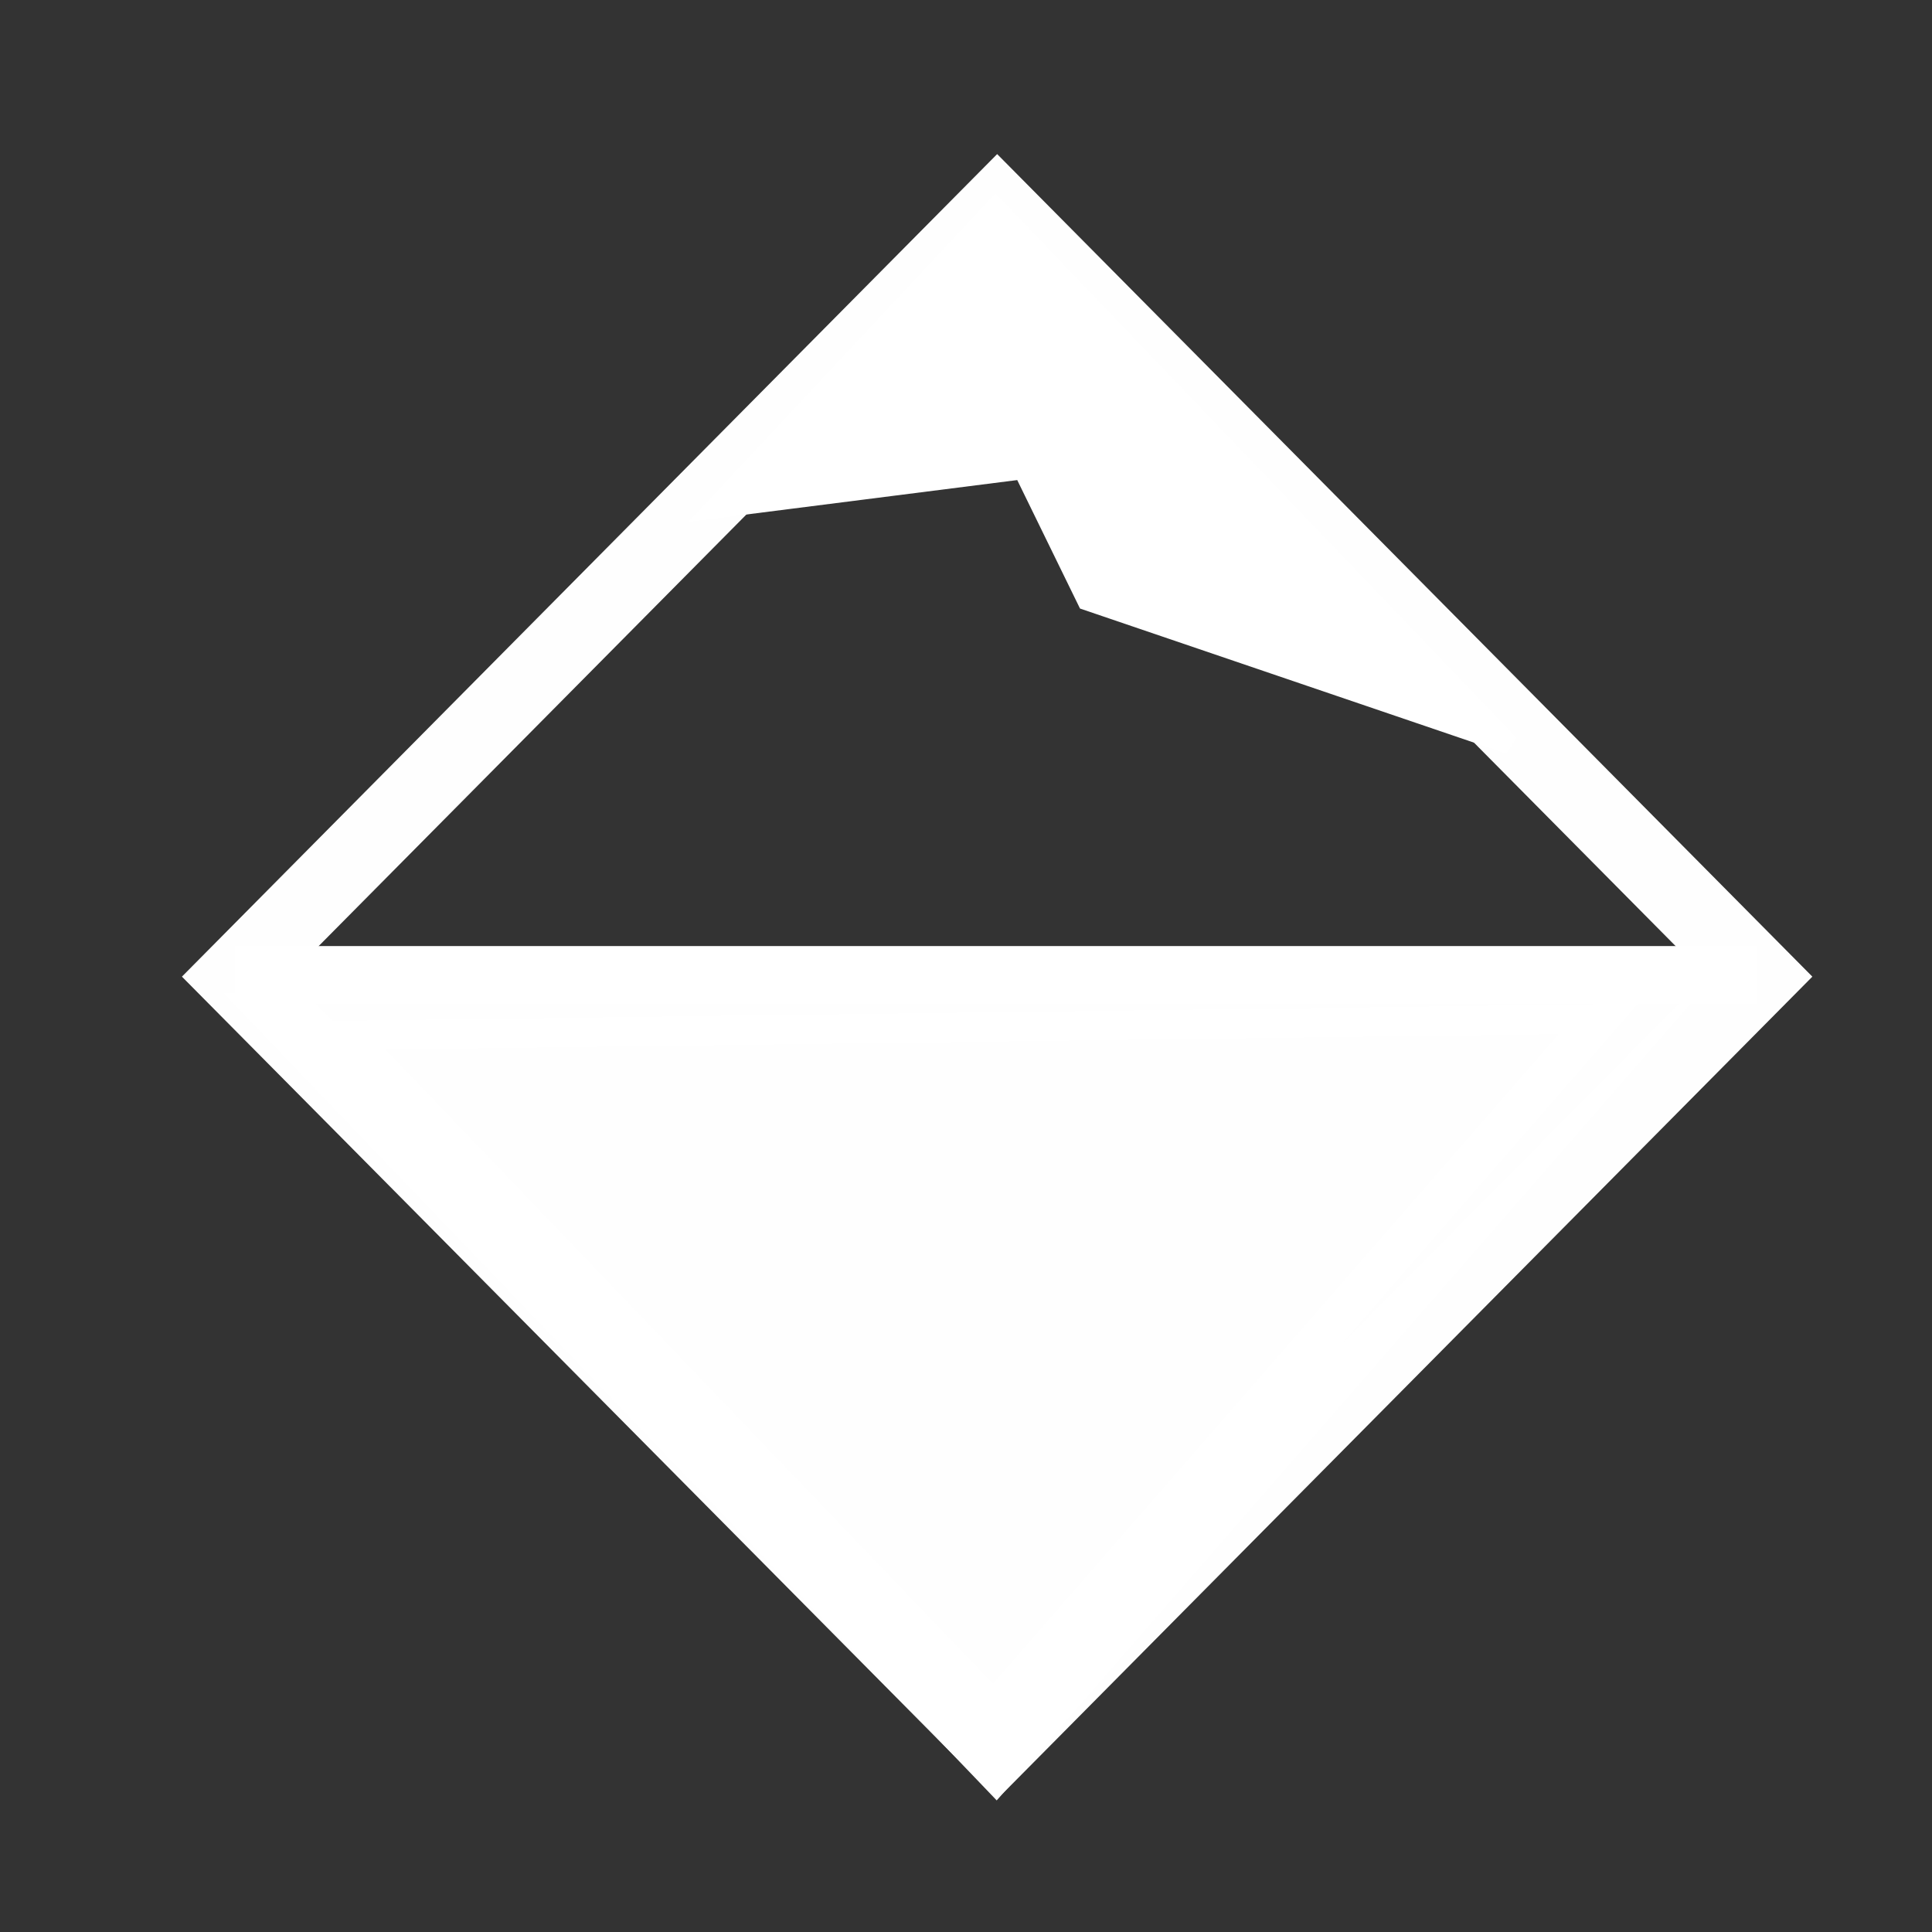
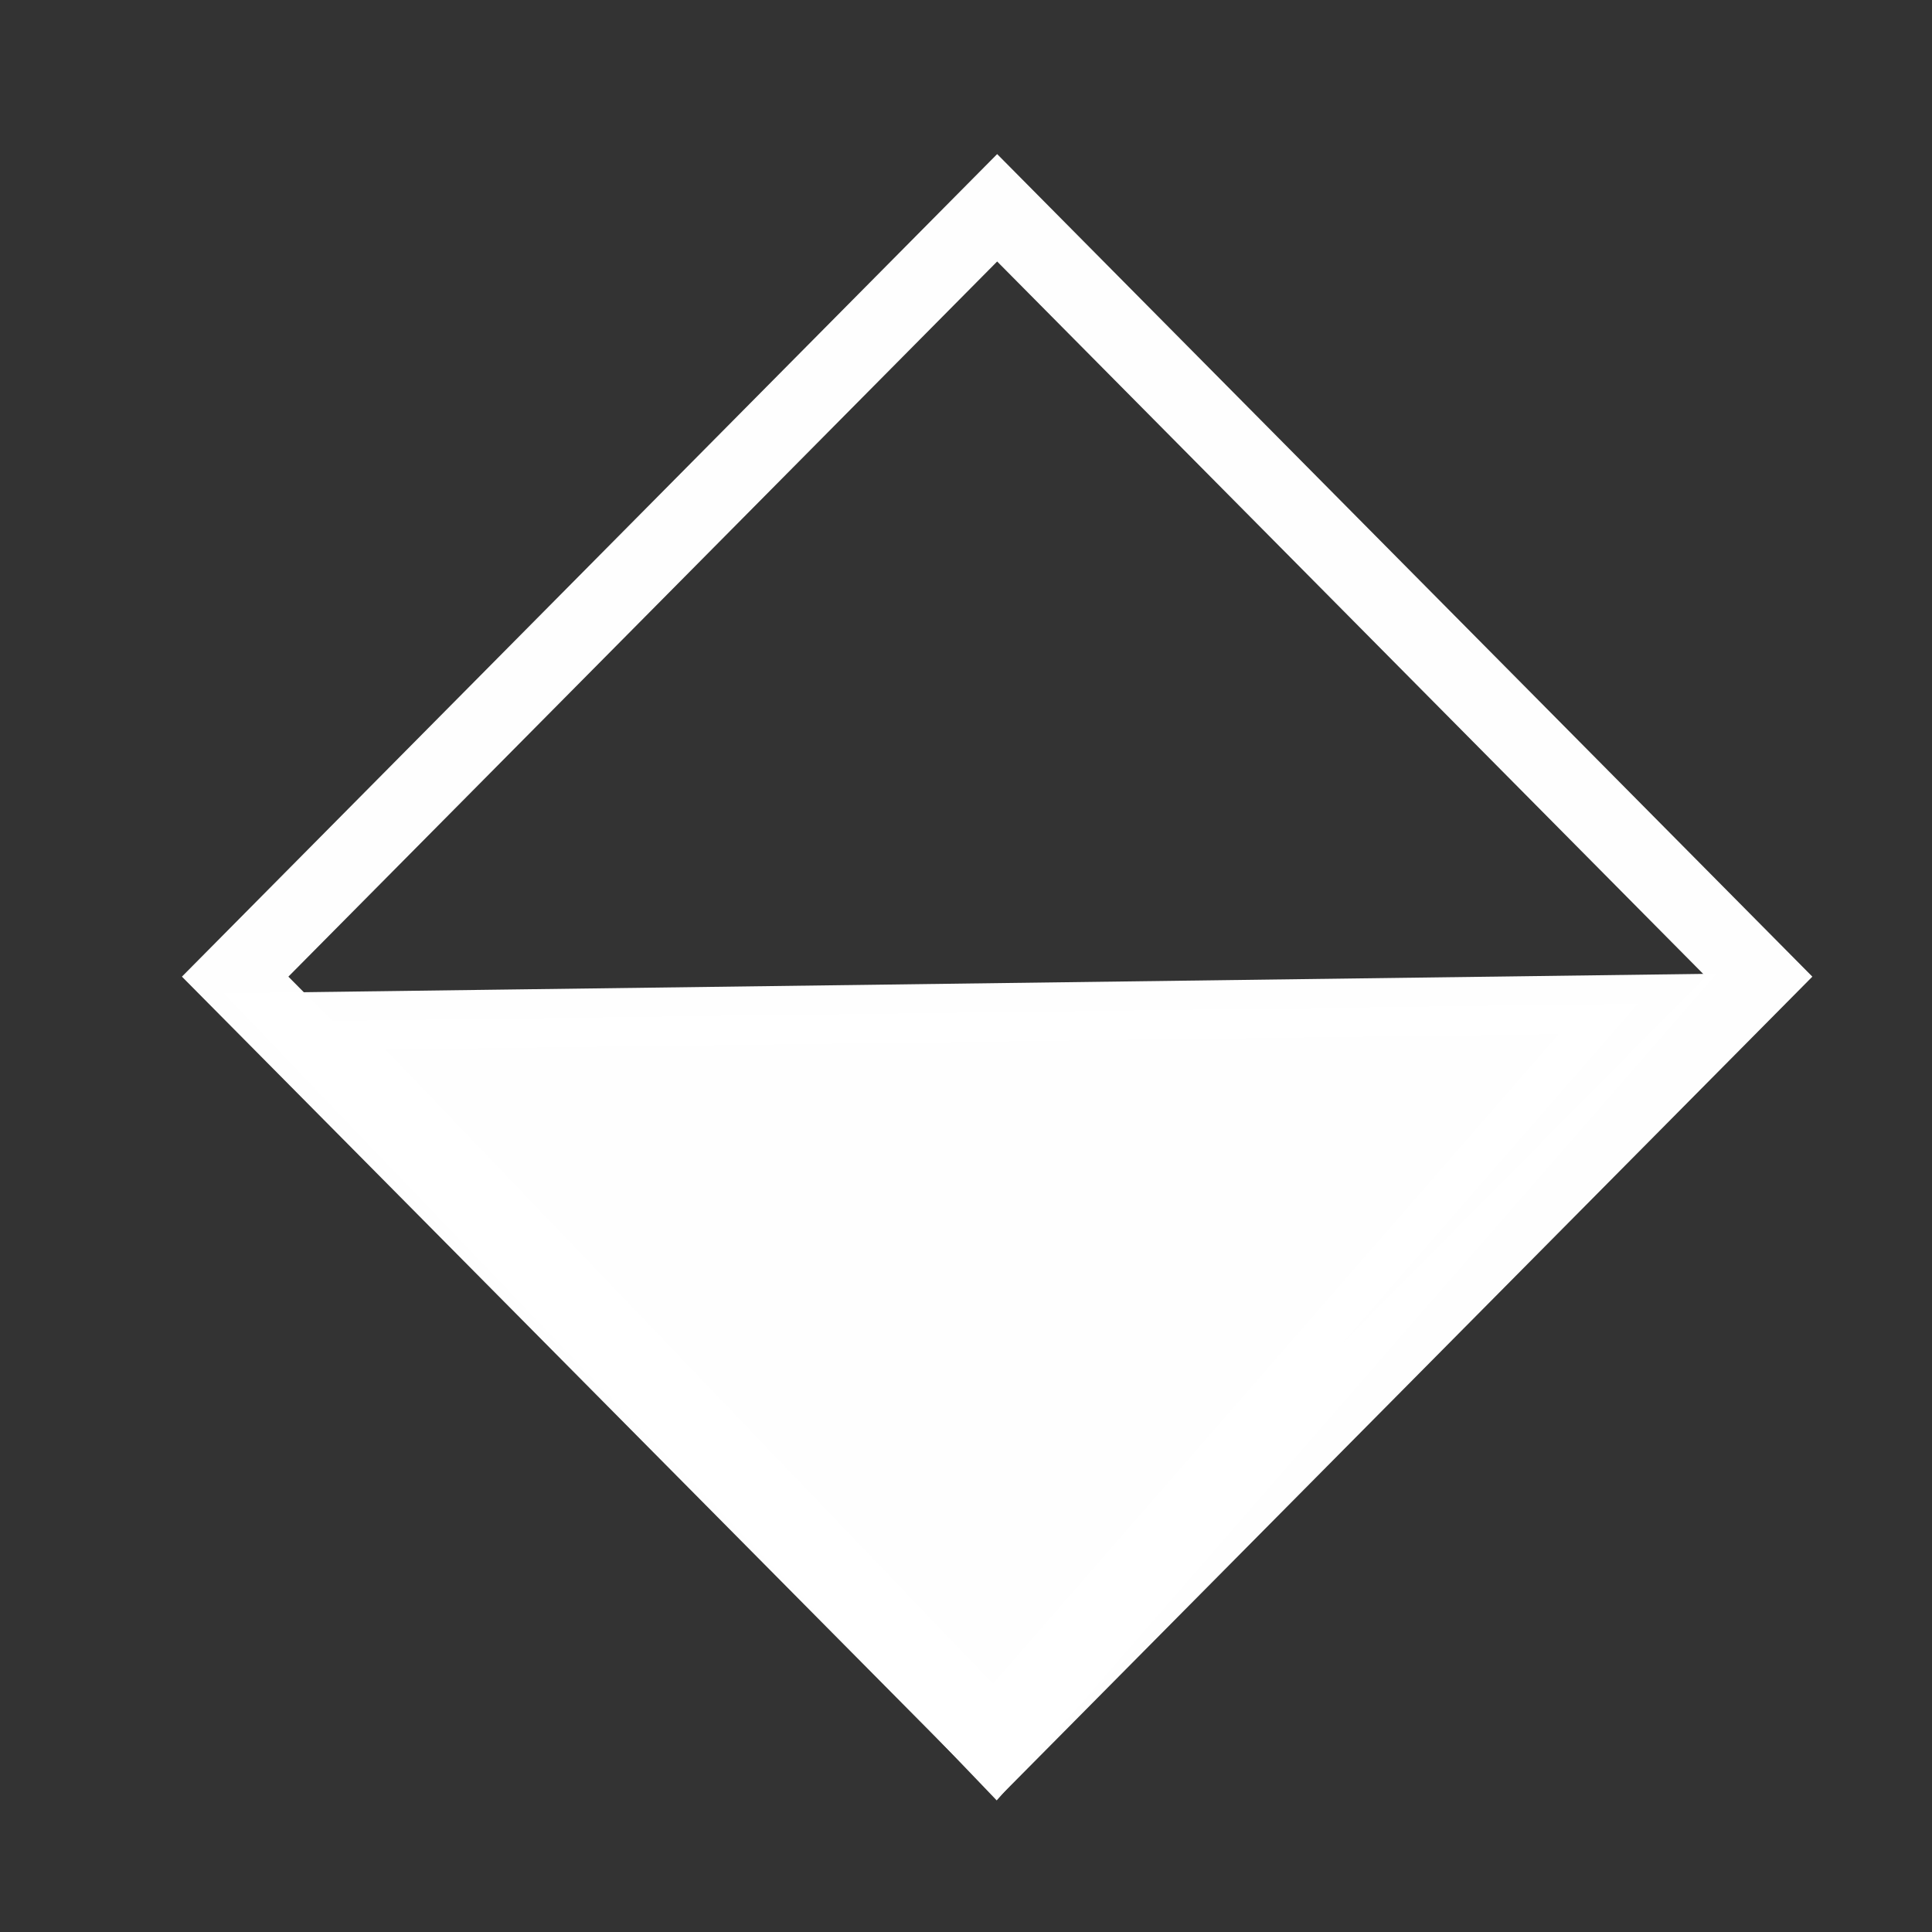
<svg xmlns="http://www.w3.org/2000/svg" xmlns:ns1="http://sodipodi.sourceforge.net/DTD/sodipodi-0.dtd" xmlns:ns2="http://www.inkscape.org/namespaces/inkscape" ns1:docname="icona-mode.svg" ns2:version="1.0 (4035a4fb49, 2020-05-01)" id="svg8" version="1.1" viewBox="0 0 26.458 26.458" height="100" width="100">
  <rect x="0" y="0" width="26.458" height="26.458" fill="#333333" stroke="none" />
  <defs id="defs2" />
  <ns1:namedview ns2:pagecheckerboard="true" ns2:window-maximized="1" ns2:window-y="-9" ns2:window-x="-9" ns2:window-height="1001" ns2:window-width="1920" showguides="false" units="px" showgrid="false" ns2:document-rotation="0" ns2:current-layer="layer2" ns2:document-units="px" ns2:cy="68.966881" ns2:cx="39.468997" ns2:zoom="4" ns2:pageshadow="2" ns2:pageopacity="0.0" borderopacity="1.0" bordercolor="#666666" pagecolor="#ffffff" id="base" />
  <g style="display:none" id="layer1" ns2:groupmode="layer" ns2:label="Livello 1">
-     <path ns1:nodetypes="ccccccccc" id="path1409" d="M 22.49,6.977 V 23.812 L 17.934,19.837 9.26,22.49 3.765,21.167 V 3.969 L 9.26,5.292 17.934,2.646 Z" style="fill:none;stroke:#ffffff;stroke-width:1.323;stroke-linecap:butt;stroke-linejoin:miter;stroke-miterlimit:4;stroke-dasharray:none;stroke-opacity:1" />
+     <path ns1:nodetypes="ccccccccc" id="path1409" d="M 22.49,6.977 V 23.812 L 17.934,19.837 9.26,22.49 3.765,21.167 V 3.969 L 9.26,5.292 17.934,2.646 " style="fill:none;stroke:#ffffff;stroke-width:1.323;stroke-linecap:butt;stroke-linejoin:miter;stroke-miterlimit:4;stroke-dasharray:none;stroke-opacity:1" />
    <path id="path1413" d="M 9.26,5.292 V 22.49" style="fill:none;stroke:#ffffff;stroke-width:0.794;stroke-linecap:butt;stroke-linejoin:miter;stroke-miterlimit:4;stroke-dasharray:none;stroke-opacity:1" />
    <path id="path1415" d="M 17.934,2.646 V 19.837" style="fill:none;stroke:#ffffff;stroke-width:0.794;stroke-linecap:butt;stroke-linejoin:miter;stroke-miterlimit:4;stroke-dasharray:none;stroke-opacity:1" />
  </g>
  <g ns2:label="Livello 2" id="layer2" ns2:groupmode="layer">
    <g id="g3433">
      <path id="rect1434" style="opacity:0.993;fill:none;stroke:#ffffff;stroke-width:3.907;stroke-miterlimit:4;stroke-dasharray:none;stroke-opacity:1" d="M 51.531 10.738 L 12.152 50.471 L 51.531 90.201 L 90.908 50.471 L 51.531 10.738 z " transform="scale(0.265)" />
-       <path style="fill:none;stroke:#ffffff;stroke-width:0.794;stroke-linecap:butt;stroke-linejoin:miter;stroke-opacity:1;stroke-miterlimit:4;stroke-dasharray:none" d="M 3.215,13.353 H 24.053" id="path1437" />
-       <path id="path1439" style="fill:none;stroke:#ffffff;stroke-width:3;stroke-linecap:butt;stroke-linejoin:miter;stroke-miterlimit:4;stroke-dasharray:none;stroke-opacity:1" d="M 90.908 50.47 L 90.908 50.47 " transform="scale(0.265)" />
      <path id="path1443" style="fill:none;stroke:#ffffff;stroke-width:3;stroke-linecap:butt;stroke-linejoin:miter;stroke-miterlimit:4;stroke-dasharray:none;stroke-opacity:1" d="M 12.153 50.47 L 12.153 50.47 " transform="scale(0.265)" />
-       <path style="fill:#ffffff;stroke:#ffffff;stroke-width:0.265px;stroke-linecap:butt;stroke-linejoin:miter;stroke-opacity:1;fill-opacity:1" d="m 13.634,2.841 -3.859,4.128 4.233,-0.538 0.877,1.795 5.788,1.97 z" id="path3412" ns1:nodetypes="cccccc" />
      <path ns1:type="star" style="opacity:0.993;fill:#ffffff;fill-opacity:1;stroke:#ffffff;stroke-width:0.794;stroke-miterlimit:4;stroke-dasharray:none;stroke-opacity:1" id="path3419" ns1:sides="3" ns1:cx="11.740885" ns1:cy="16.536459" ns1:r1="6.6180549" ns1:r2="3.3090277" ns1:arg1="-0.10513851" ns1:arg2="0.94205904" ns2:flatsided="true" ns2:rounded="0" ns2:randomized="0" d="M 18.322,15.842 9.052,22.583 7.849,11.184 Z" ns2:transform-center-x="0.10905217" ns2:transform-center-y="1.6060173" transform="matrix(1.442,-0.428,0.677,0.911,-14.718,7.158)" />
    </g>
  </g>
</svg>